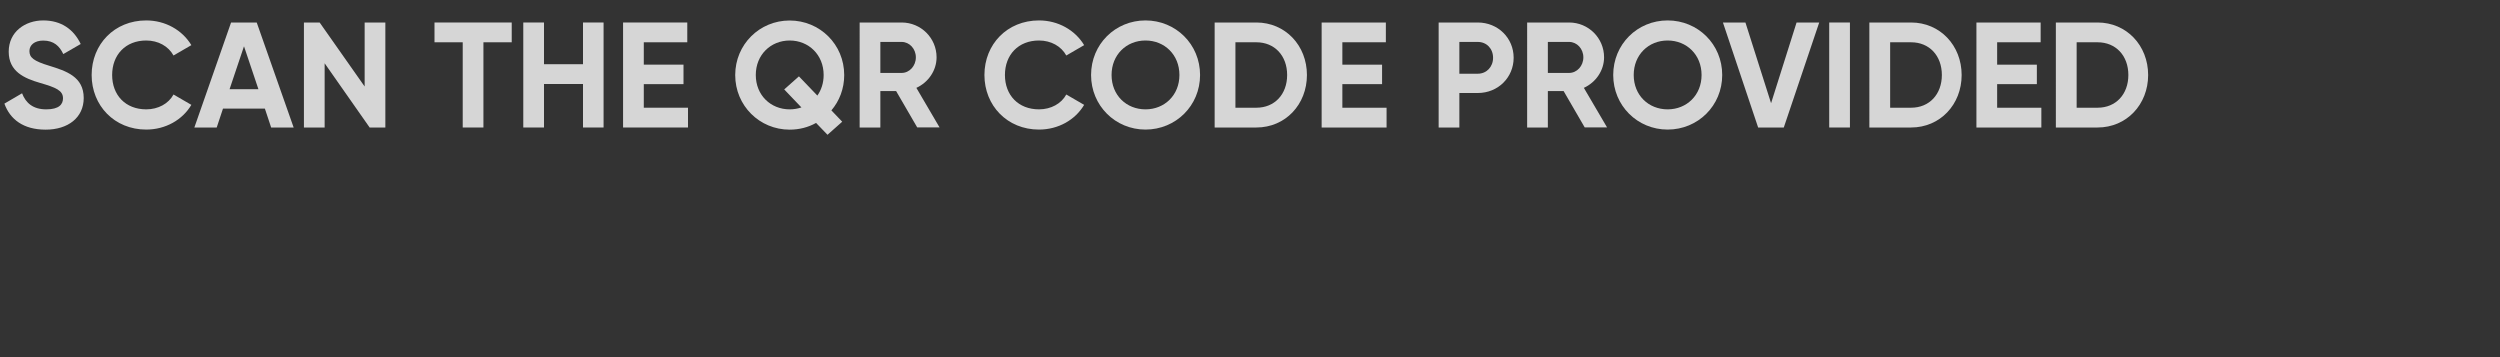
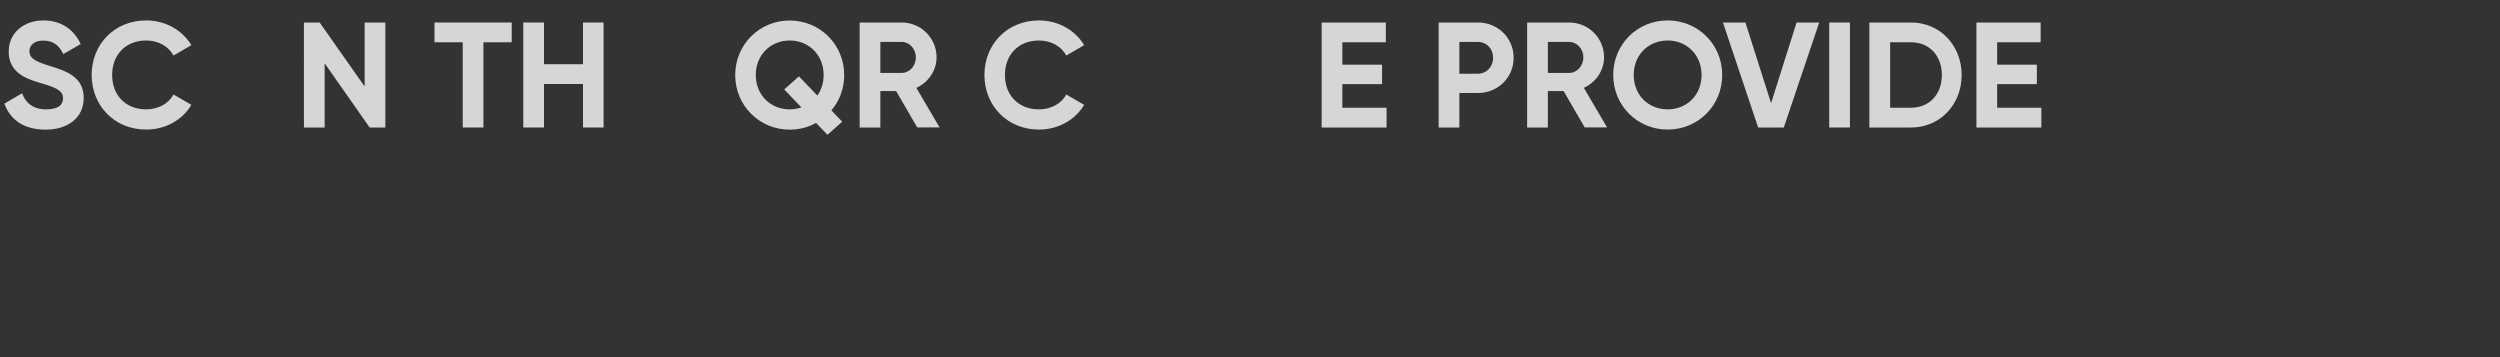
<svg xmlns="http://www.w3.org/2000/svg" id="_图层_1" viewBox="0 0 350 50">
  <rect x="0" y="0" width="350" height="50" fill="#333333" stroke="none" />
  <defs>
    <style>.cls-1{fill:none;}.cls-2{fill:#fff;}.cls-3{opacity:.8;}</style>
  </defs>
  <rect class="cls-1" width="350" height="50" />
  <g class="cls-3">
    <path class="cls-2" d="M.61,14.51l2.48-1.45c.52,1.37,1.55,2.25,3.38,2.25s2.35-.73,2.35-1.55c0-1.09-.99-1.51-3.17-2.14-2.25-.65-4.43-1.6-4.43-4.39S3.53,2.86,6.05,2.86s4.26,1.24,5.25,3.3l-2.44,1.41c-.52-1.11-1.32-1.89-2.81-1.89-1.22,0-1.93,.63-1.93,1.47,0,.9,.57,1.39,2.79,2.06,2.33,.73,4.81,1.51,4.81,4.51,0,2.75-2.2,4.43-5.33,4.43s-4.98-1.45-5.77-3.63Z" />
    <path class="cls-2" d="M12.83,10.5c0-4.3,3.19-7.64,7.64-7.64,2.69,0,5.06,1.36,6.32,3.46l-2.5,1.45c-.71-1.3-2.14-2.1-3.82-2.1-2.88,0-4.77,1.99-4.77,4.83s1.89,4.81,4.77,4.81c1.68,0,3.13-.8,3.82-2.08l2.5,1.45c-1.24,2.1-3.61,3.46-6.32,3.46-4.45,0-7.64-3.36-7.64-7.64Z" />
-     <path class="cls-2" d="M37.08,15.2h-5.86l-.88,2.65h-3.13l5.14-14.7h3.59l5.17,14.7h-3.15l-.88-2.65Zm-.9-2.71l-2.02-6.01-2.02,6.01h4.03Z" />
    <path class="cls-2" d="M53.95,3.15v14.7h-2.2l-6.3-8.99v8.99h-2.9V3.15h2.2l6.3,8.96V3.15h2.9Z" />
    <path class="cls-2" d="M71.65,5.92h-3.97v11.93h-2.9V5.92h-3.95V3.15h10.81v2.77Z" />
    <path class="cls-2" d="M84.5,3.15v14.7h-2.88v-6.09h-5.46v6.09h-2.9V3.15h2.9v5.84h5.46V3.15h2.88Z" />
-     <path class="cls-2" d="M96.32,15.08v2.77h-9.09V3.15h8.99v2.77h-6.09v3.13h5.56v2.73h-5.56v3.3h6.19Z" />
    <path class="cls-2" d="M116.4,15.46l1.51,1.58-2.06,1.83-1.6-1.66c-1.09,.61-2.35,.94-3.7,.94-4.22,0-7.62-3.36-7.62-7.64s3.4-7.64,7.62-7.64,7.64,3.34,7.64,7.64c0,1.91-.67,3.63-1.81,4.96Zm-4.2-.42l-2.41-2.52,2.06-1.83,2.58,2.69c.55-.78,.88-1.76,.88-2.88,0-2.83-2.1-4.83-4.75-4.83s-4.75,1.99-4.75,4.83,2.1,4.81,4.75,4.81c.57,0,1.13-.1,1.64-.27Z" />
    <path class="cls-2" d="M125.45,12.75h-2.2v5.1h-2.9V3.15h5.88c2.71,0,4.89,2.18,4.89,4.87,0,1.85-1.15,3.51-2.83,4.28l3.25,5.54h-3.13l-2.96-5.1Zm-2.2-2.54h2.98c1.09,0,1.99-.97,1.99-2.18s-.9-2.16-1.99-2.16h-2.98v4.35Z" />
    <path class="cls-2" d="M137.82,10.5c0-4.3,3.19-7.64,7.64-7.64,2.69,0,5.06,1.36,6.32,3.46l-2.5,1.45c-.71-1.3-2.14-2.1-3.82-2.1-2.88,0-4.77,1.99-4.77,4.83s1.89,4.81,4.77,4.81c1.68,0,3.13-.8,3.82-2.08l2.5,1.45c-1.24,2.1-3.61,3.46-6.32,3.46-4.45,0-7.64-3.36-7.64-7.64Z" />
-     <path class="cls-2" d="M152.75,10.5c0-4.3,3.38-7.64,7.62-7.64s7.64,3.34,7.64,7.64-3.4,7.64-7.64,7.64-7.62-3.36-7.62-7.64Zm12.37,0c0-2.83-2.08-4.83-4.75-4.83s-4.75,1.99-4.75,4.83,2.08,4.81,4.75,4.81,4.75-1.99,4.75-4.81Z" />
-     <path class="cls-2" d="M182.97,10.5c0,4.14-3.02,7.35-7.08,7.35h-5.84V3.15h5.84c4.05,0,7.08,3.21,7.08,7.35Zm-2.77,0c0-2.71-1.76-4.58-4.3-4.58h-2.94V15.08h2.94c2.54,0,4.3-1.87,4.3-4.58Z" />
    <path class="cls-2" d="M194.12,15.08v2.77h-9.09V3.15h8.99v2.77h-6.09v3.13h5.56v2.73h-5.56v3.3h6.19Z" />
    <path class="cls-2" d="M211.91,8.09c0,2.75-2.18,4.93-5.02,4.93h-2.58v4.83h-2.9V3.15h5.48c2.83,0,5.02,2.18,5.02,4.93Zm-2.88,0c0-1.28-.9-2.22-2.14-2.22h-2.58v4.45h2.58c1.24,0,2.14-.97,2.14-2.23Z" />
    <path class="cls-2" d="M218.9,12.75h-2.2v5.1h-2.9V3.15h5.88c2.71,0,4.89,2.18,4.89,4.87,0,1.85-1.15,3.51-2.83,4.28l3.25,5.54h-3.13l-2.96-5.1Zm-2.2-2.54h2.98c1.09,0,1.99-.97,1.99-2.18s-.9-2.16-1.99-2.16h-2.98v4.35Z" />
    <path class="cls-2" d="M225.85,10.5c0-4.3,3.38-7.64,7.62-7.64s7.64,3.34,7.64,7.64-3.4,7.64-7.64,7.64-7.62-3.36-7.62-7.64Zm12.37,0c0-2.83-2.08-4.83-4.75-4.83s-4.75,1.99-4.75,4.83,2.08,4.81,4.75,4.81,4.75-1.99,4.75-4.81Z" />
    <path class="cls-2" d="M241.21,3.15h3.15l3.59,11.3,3.57-11.3h3.17l-4.96,14.7h-3.59l-4.93-14.7Z" />
    <path class="cls-2" d="M258.99,3.15v14.7h-2.9V3.15h2.9Z" />
    <path class="cls-2" d="M274.63,10.5c0,4.14-3.02,7.35-7.08,7.35h-5.84V3.15h5.84c4.05,0,7.08,3.21,7.08,7.35Zm-2.77,0c0-2.71-1.76-4.58-4.3-4.58h-2.94V15.08h2.94c2.54,0,4.3-1.87,4.3-4.58Z" />
    <path class="cls-2" d="M285.79,15.08v2.77h-9.09V3.15h8.99v2.77h-6.09v3.13h5.56v2.73h-5.56v3.3h6.19Z" />
-     <path class="cls-2" d="M300.74,10.5c0,4.14-3.02,7.35-7.08,7.35h-5.84V3.15h5.84c4.05,0,7.08,3.21,7.08,7.35Zm-2.77,0c0-2.71-1.76-4.58-4.3-4.58h-2.94V15.08h2.94c2.54,0,4.3-1.87,4.3-4.58Z" />
  </g>
</svg>